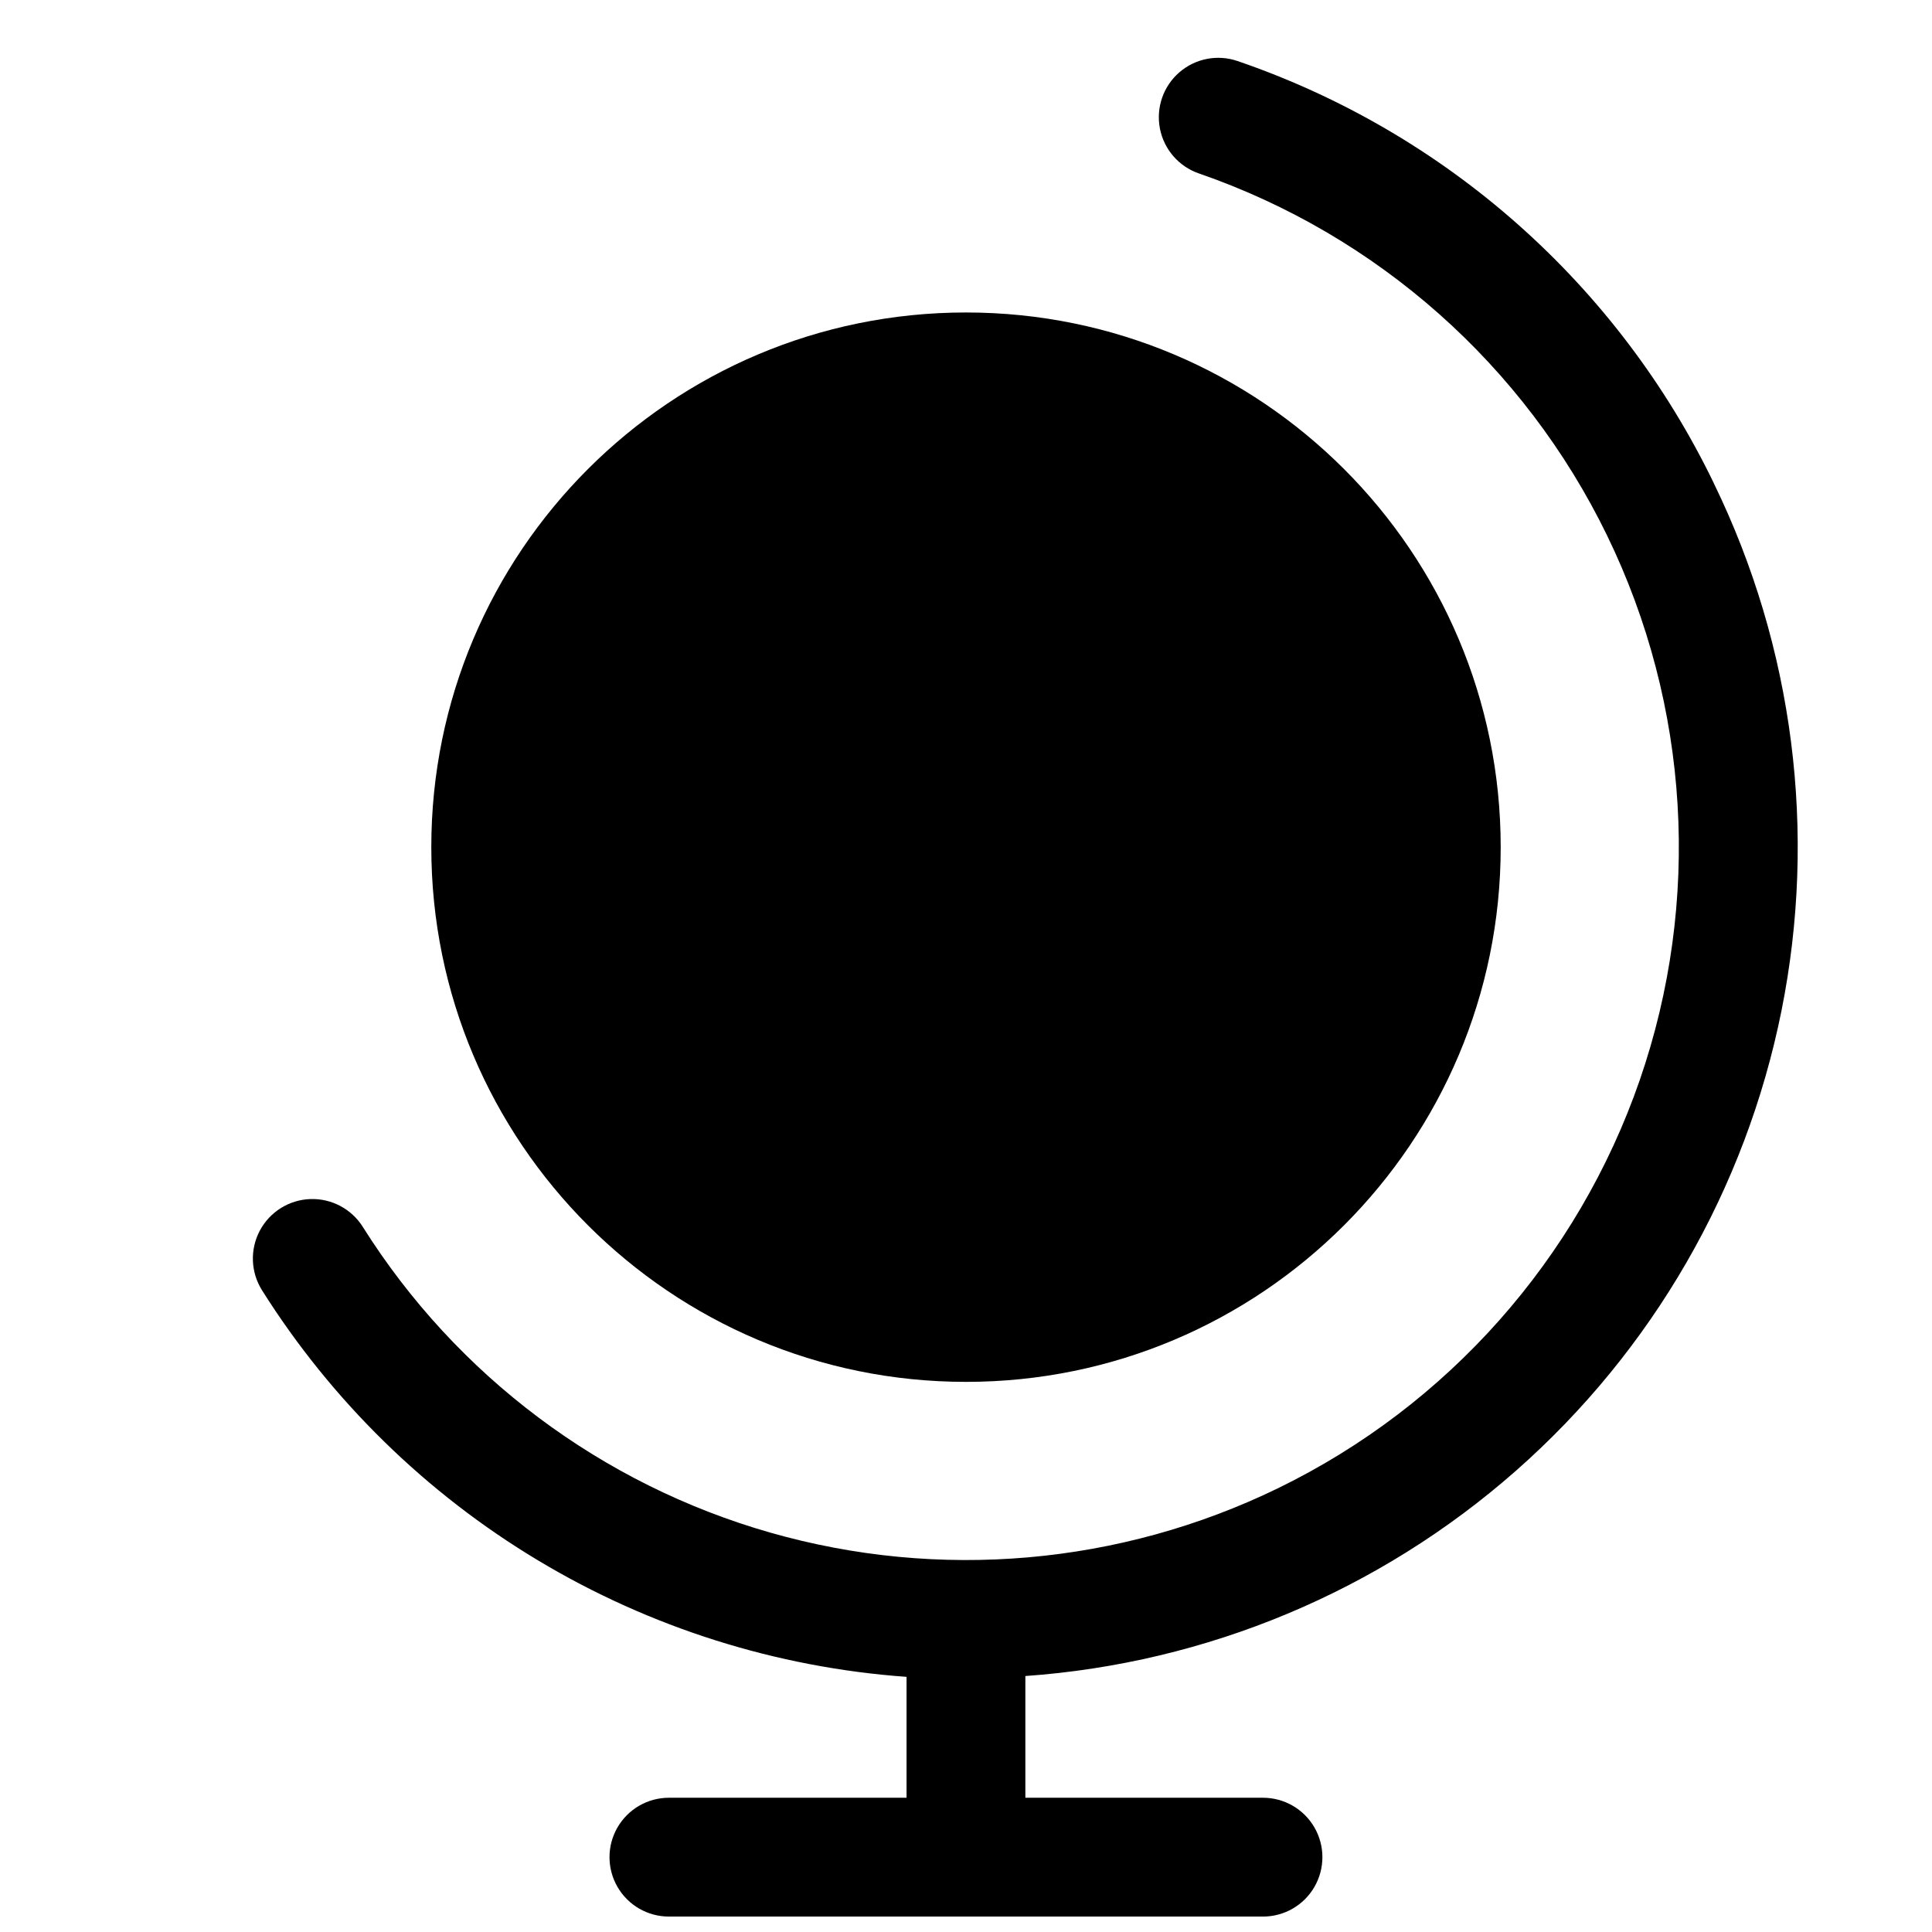
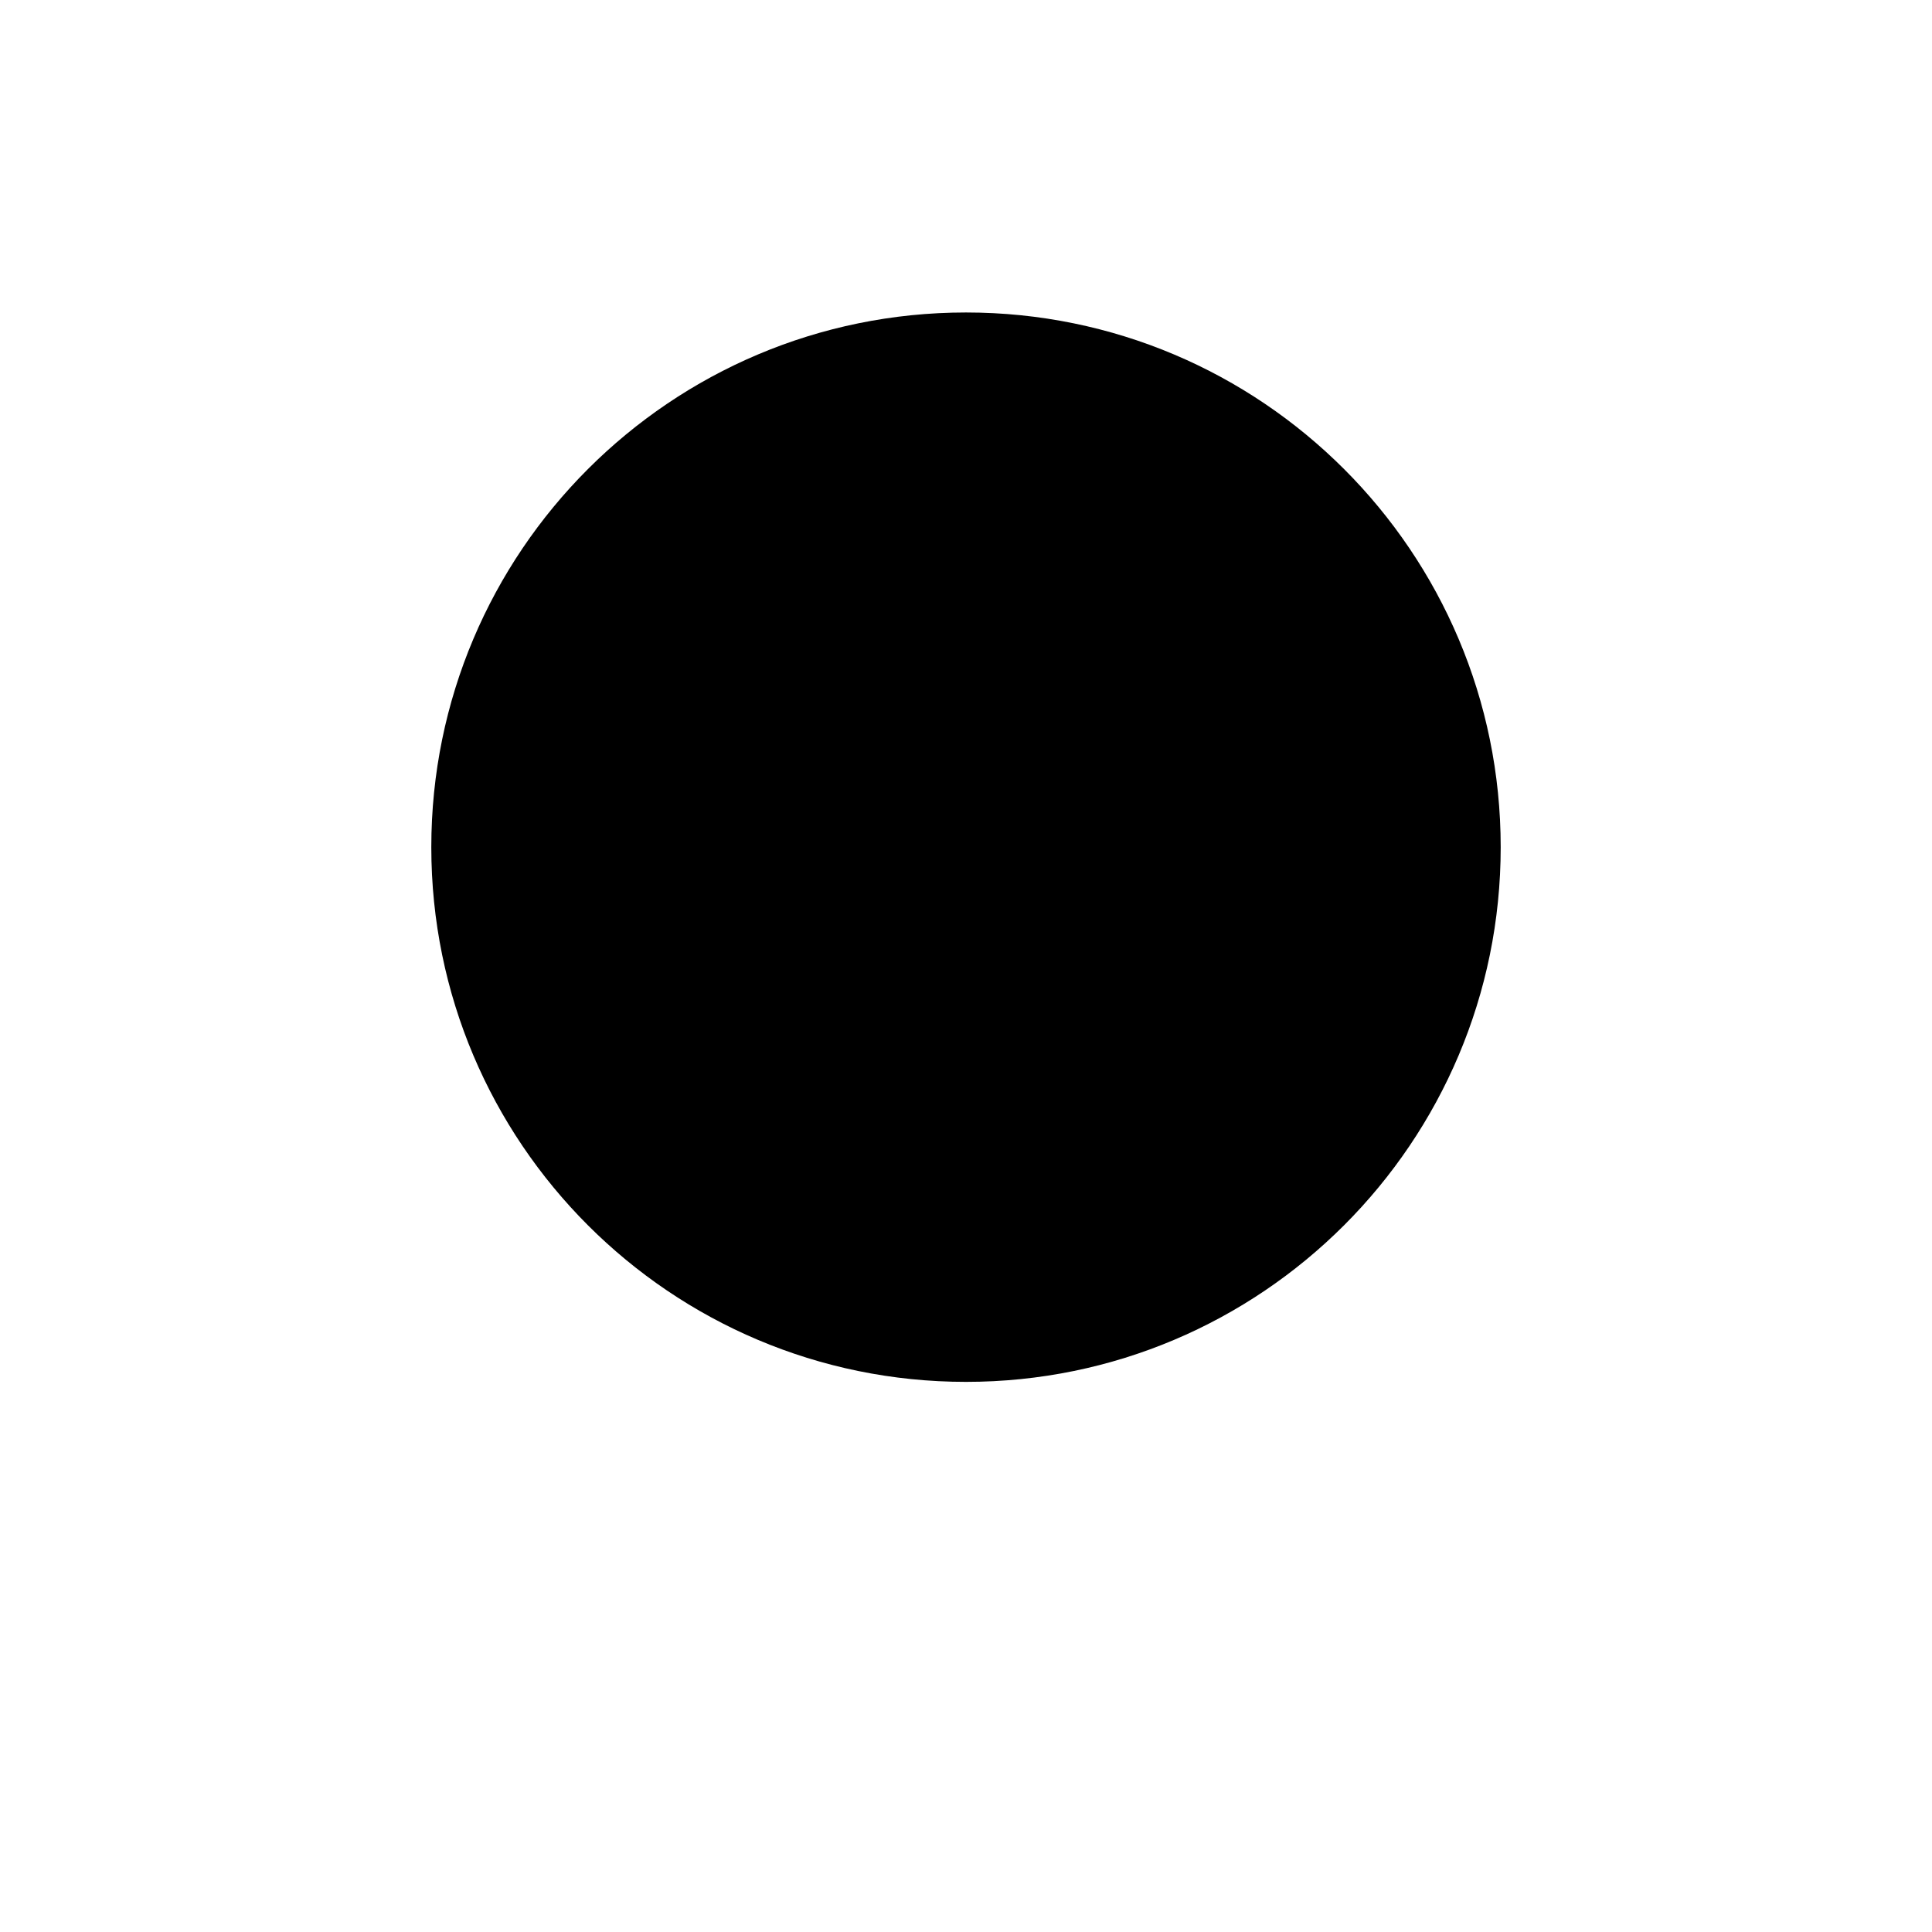
<svg xmlns="http://www.w3.org/2000/svg" width="800px" height="800px" version="1.1" viewBox="144 144 512 512">
  <defs>
    <clipPath id="a">
-       <path d="m211 159h410v492.9h-410z" />
+       <path d="m211 159h410v492.9z" />
    </clipPath>
  </defs>
  <path d="m541.7 368.51c0 78.254-63.441 141.7-141.7 141.7-78.258 0-141.7-63.441-141.7-141.7 0-78.258 63.441-141.7 141.7-141.7 78.254 0 141.7 63.441 141.7 141.7" />
  <g clip-path="url(#a)">
-     <path d="m598.21 272.11c-12.594-26.074-30.238-49.391-51.902-68.602-21.664-19.211-46.926-33.934-74.316-43.324-5.316-1.836-11.211-0.695-15.461 2.992s-6.211 9.363-5.141 14.887c1.066 5.523 5.004 10.059 10.32 11.895 47.355 16.371 86.27 50.879 108.18 95.941 21.91 45.059 25.027 96.977 8.66 144.34-16.367 47.355-50.875 86.273-95.934 108.19-41.852 20.336-89.738 24.512-134.48 11.73-44.738-12.785-83.191-41.629-107.98-81.008-2.992-4.773-8.305-7.59-13.938-7.387-5.629 0.203-10.727 3.398-13.367 8.375-2.637 4.981-2.422 10.988 0.57 15.766 18.438 29.285 43.508 53.82 73.184 71.625 29.676 17.801 63.125 28.371 97.641 30.852v32.039h-62.977c-5.625 0-10.82 3-13.633 7.875-2.812 4.871-2.812 10.871 0 15.742s8.008 7.871 13.633 7.871h157.44c5.625 0 10.824-3 13.633-7.871 2.812-4.871 2.812-10.871 0-15.742-2.809-4.875-8.008-7.875-13.633-7.875h-62.977v-32.258c48.098-3.398 93.754-22.492 129.95-54.348 36.199-31.855 60.945-74.707 70.434-121.98 9.484-47.277 3.195-96.359-17.91-139.71z" />
-   </g>
+     </g>
</svg>